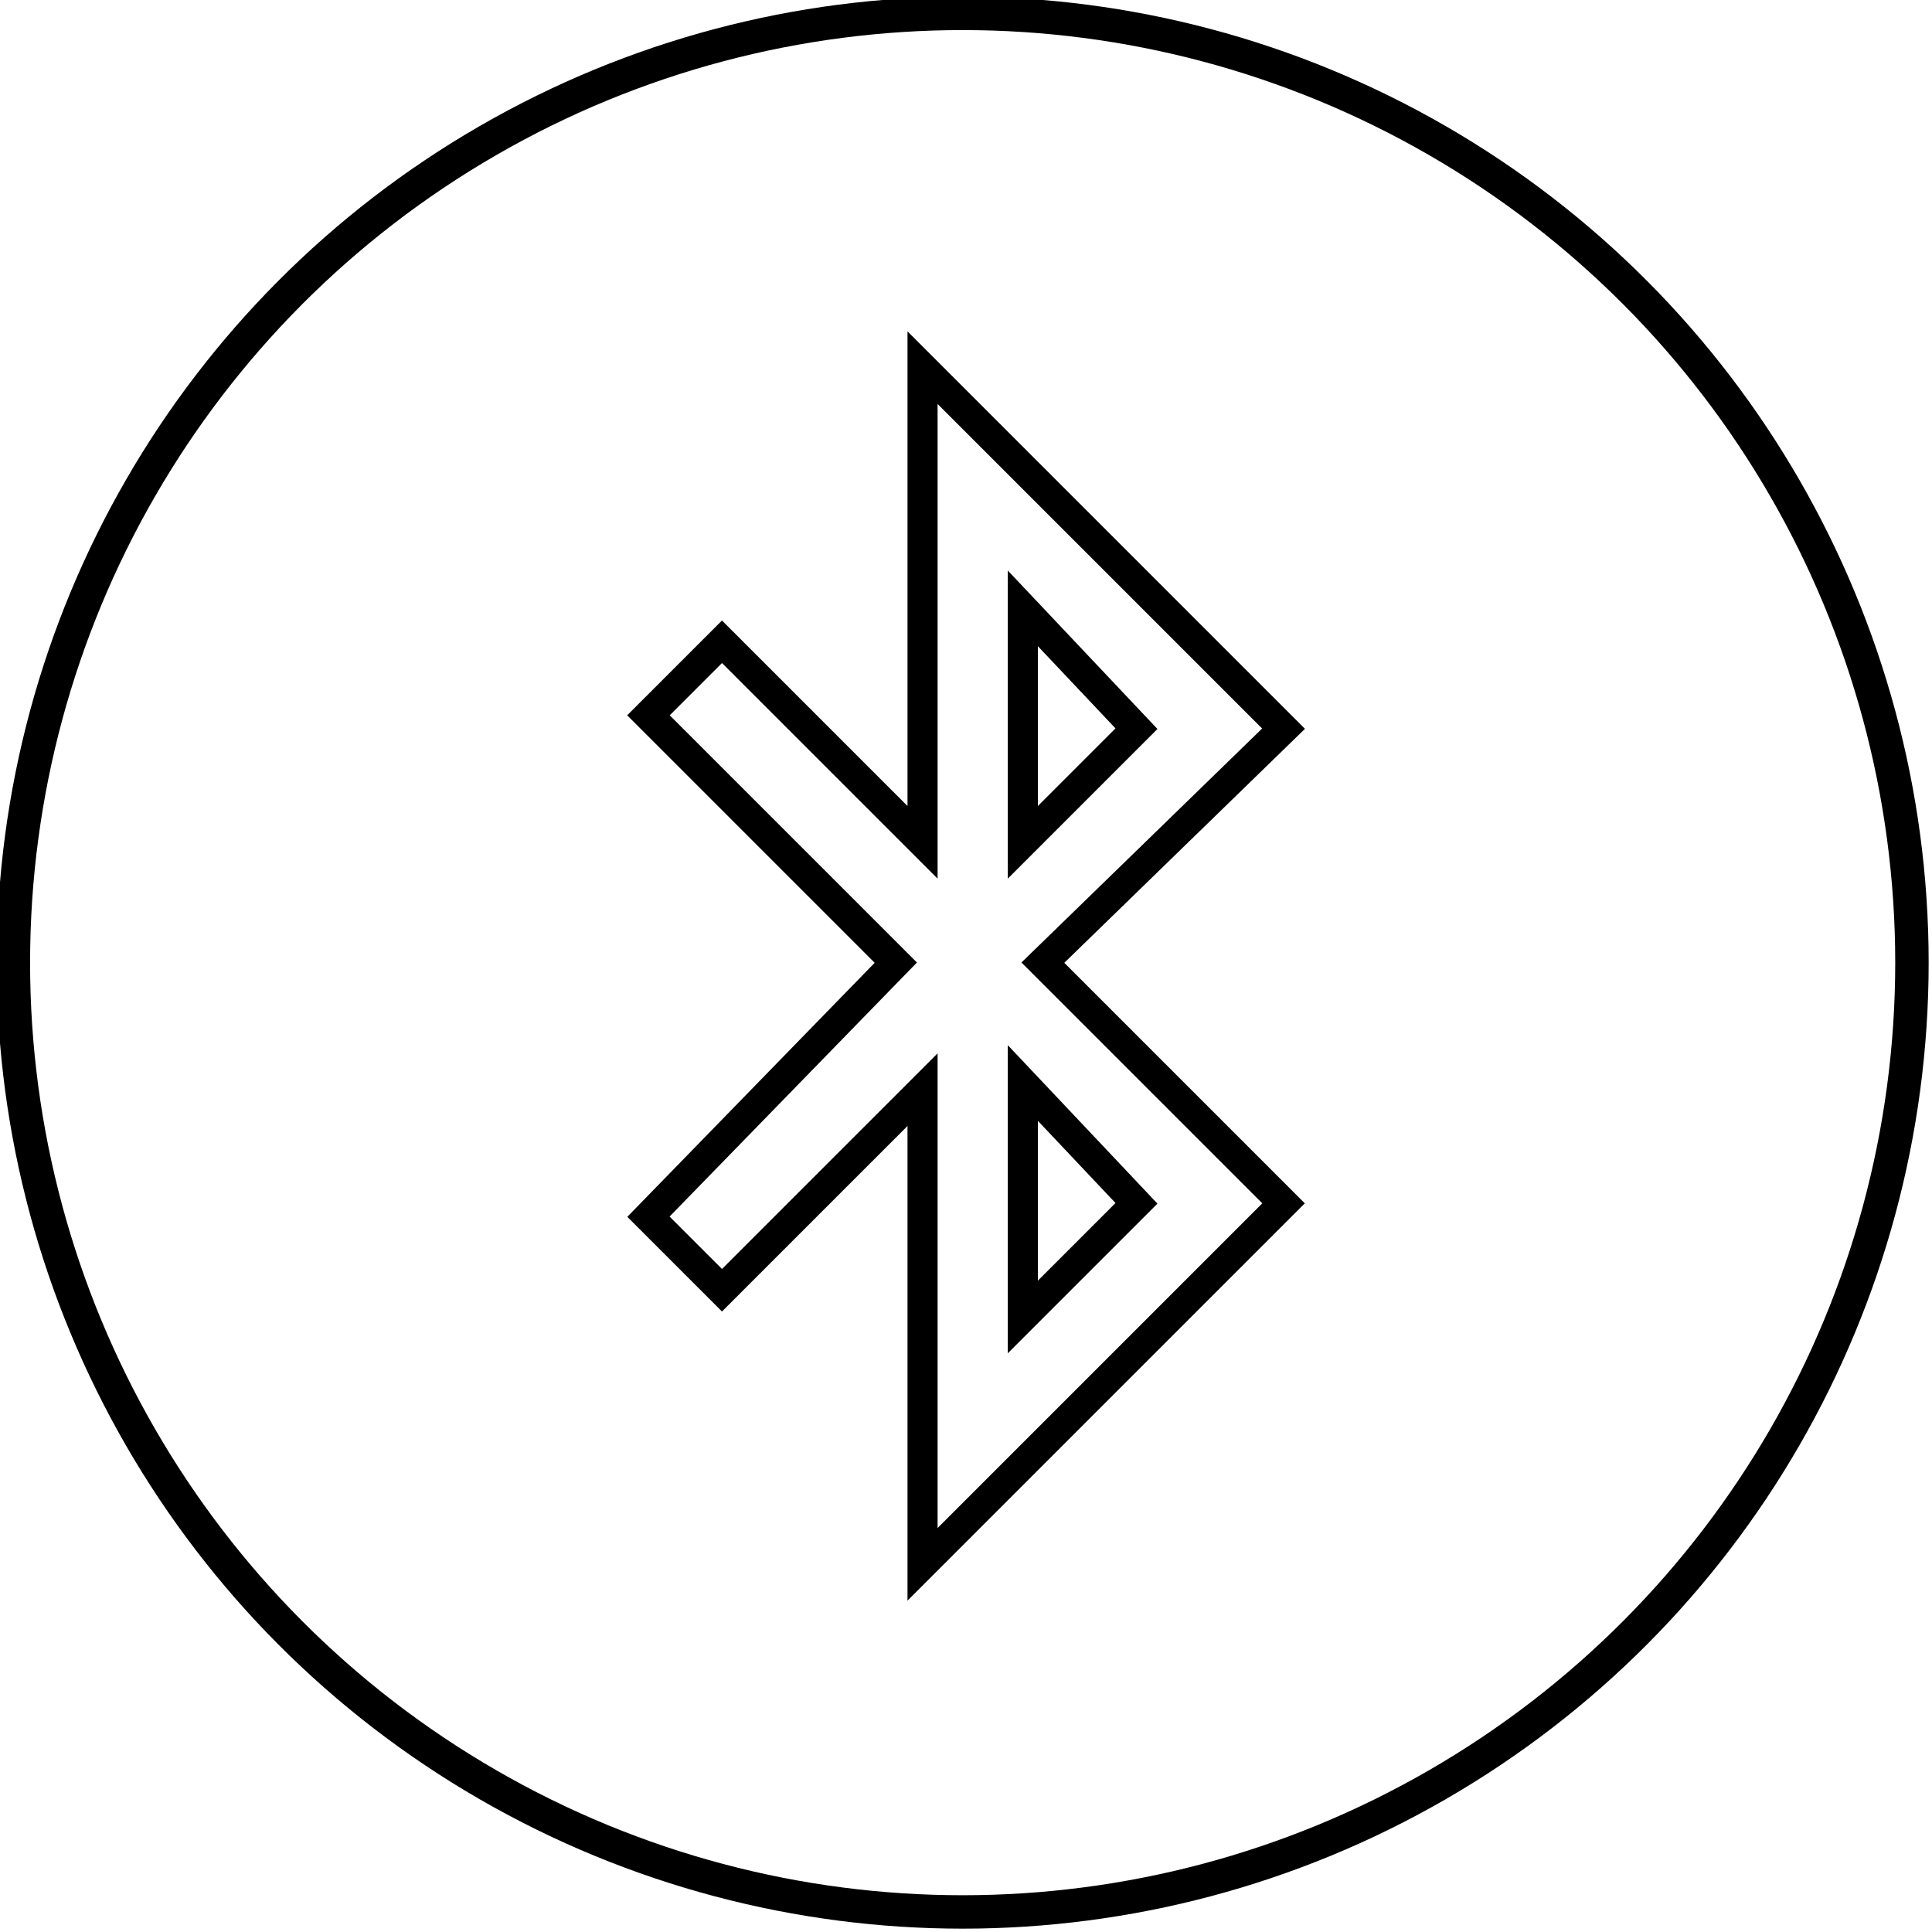
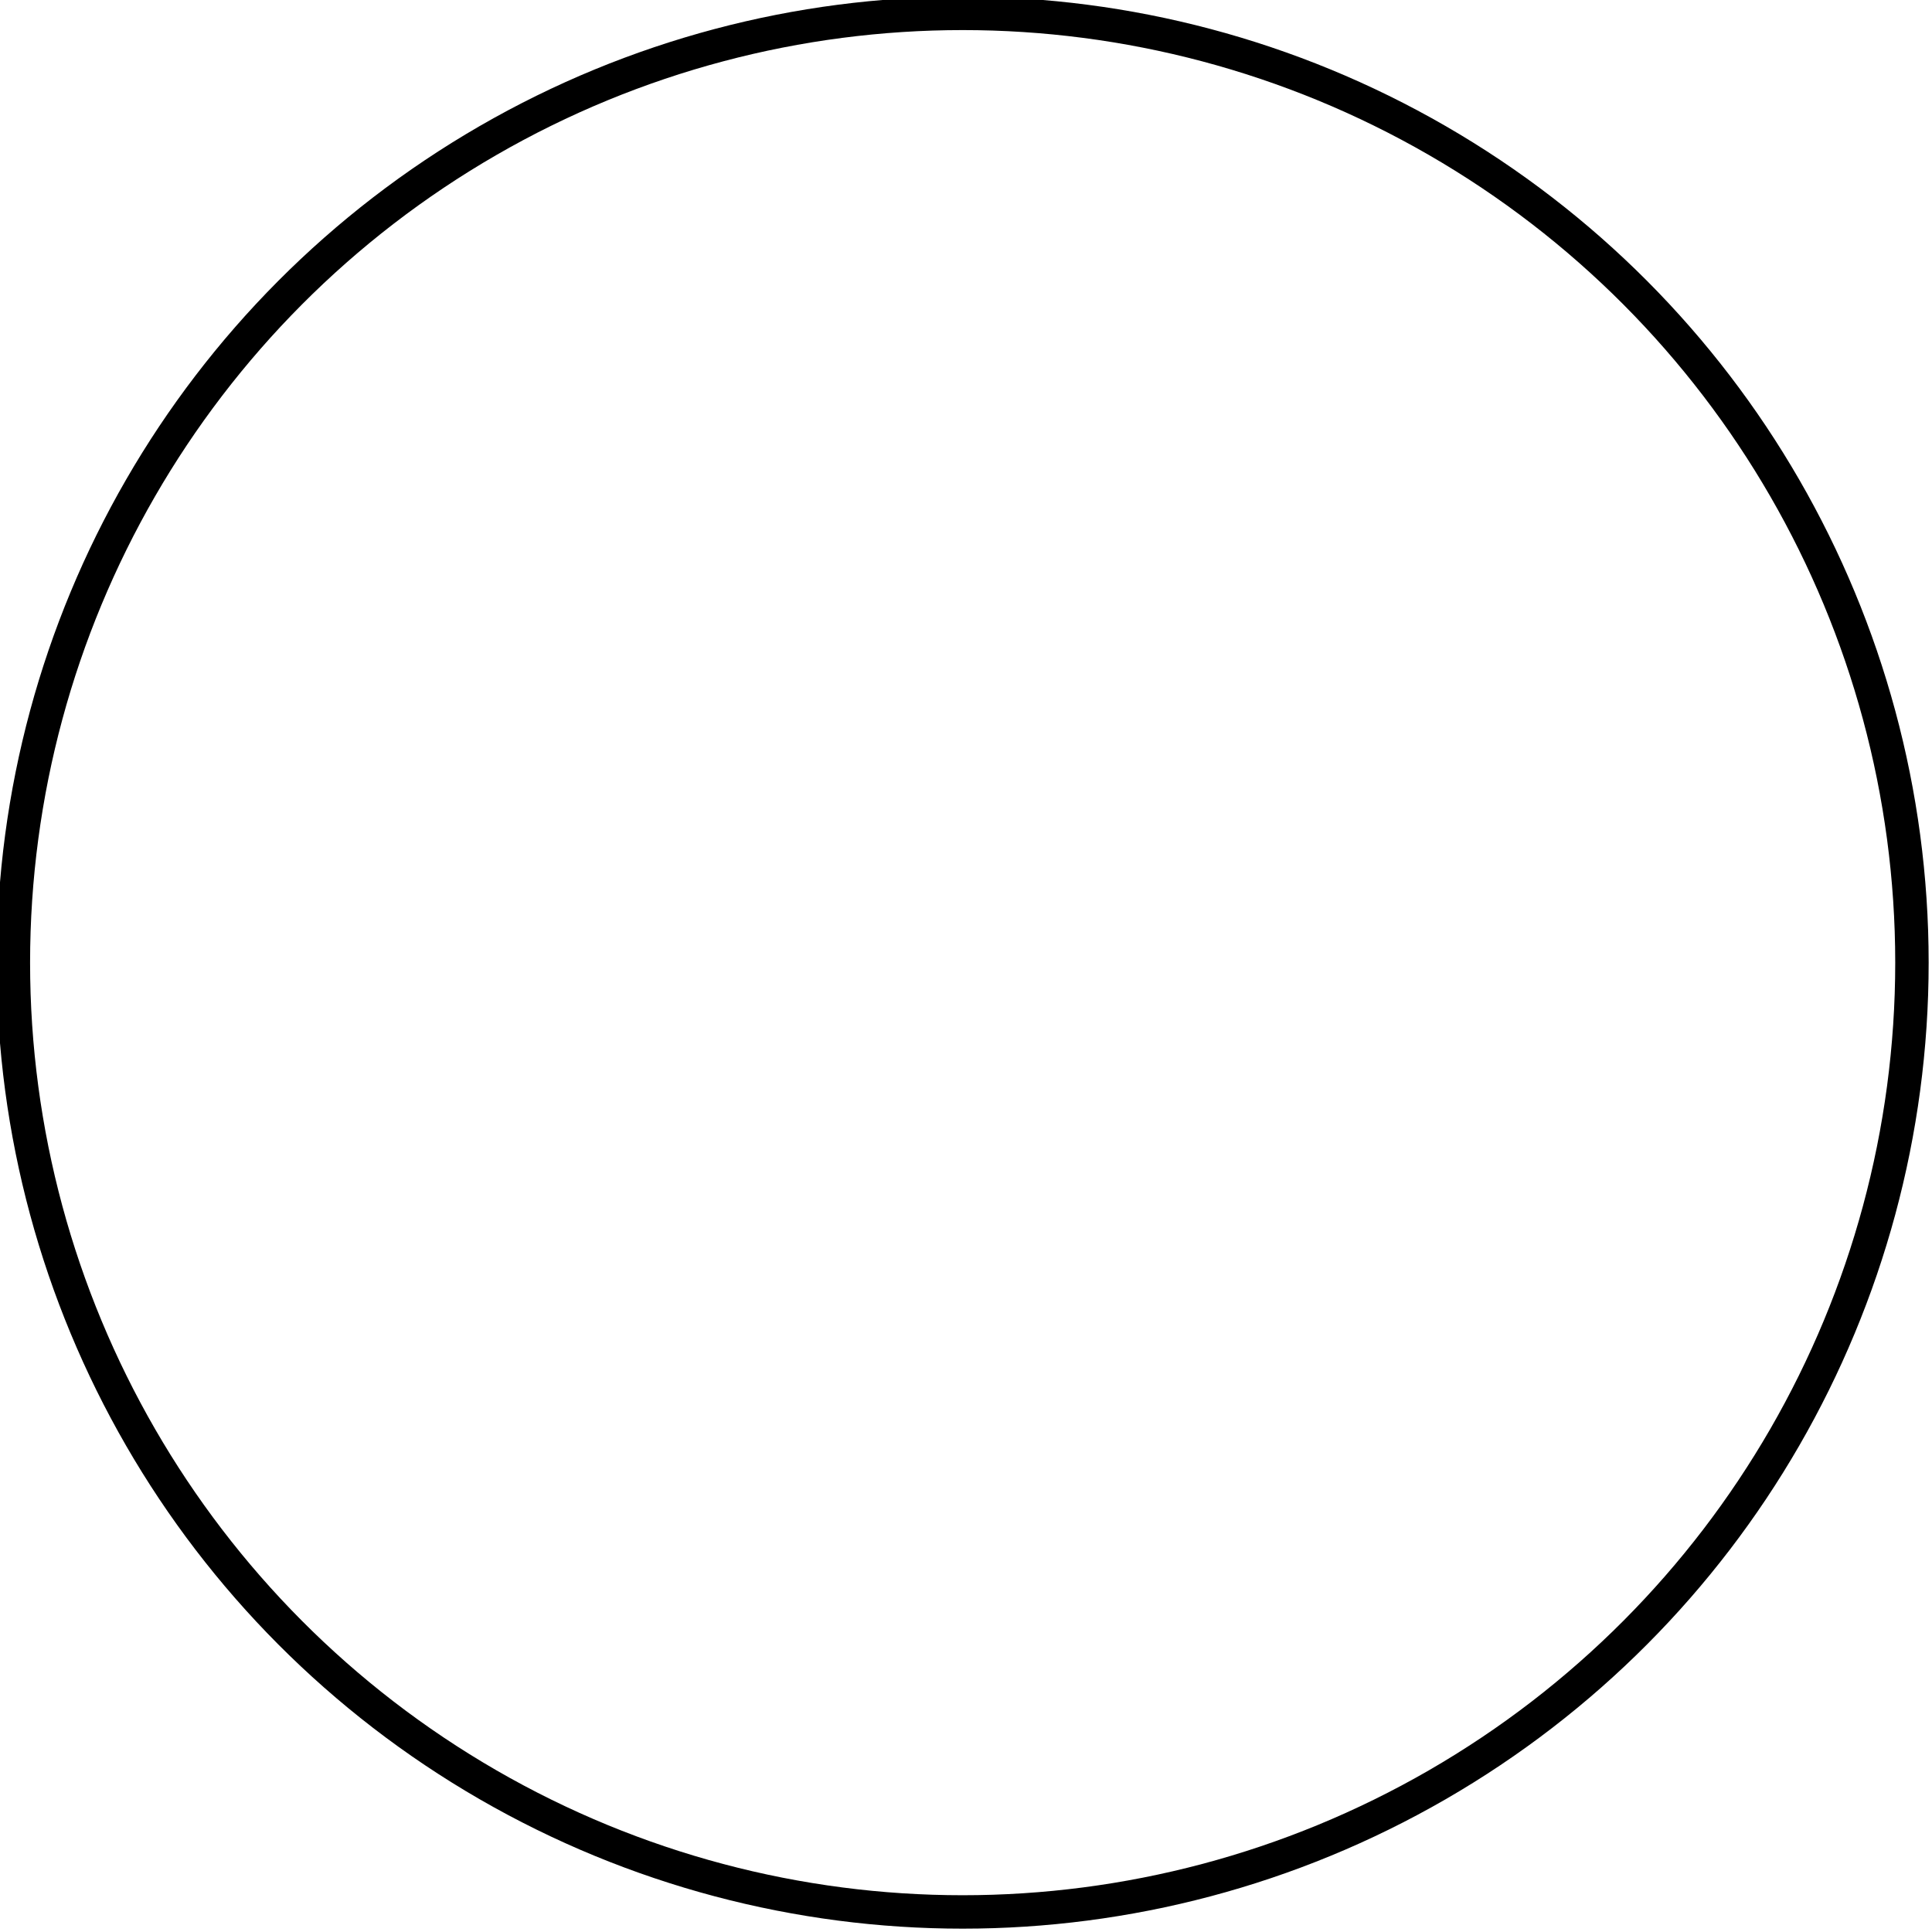
<svg xmlns="http://www.w3.org/2000/svg" version="1.1" id="Layer_1" x="0px" y="0px" viewBox="0 0 28.9 28.9" style="enable-background:new 0 0 28.9 28.9;" xml:space="preserve">
  <style type="text/css"> .st0{fill:none;stroke:#000000;stroke-width:0.5;stroke-miterlimit:10;} .st1{fill:none;stroke:#000000;stroke-width:0.45;stroke-miterlimit:22.93;} </style>
  <g id="Layer_2_00000032628680178031226700000017580370894240659597_">
    <g id="Layer_1-2">
      <circle class="st0" cx="14.4" cy="14.4" r="14.2" />
-       <path class="st1" d="M19.2,10.9l-5.4-5.4v7.1l-3-3l-1.1,1.1l3.7,3.7l-3.7,3.8l1.1,1.1l3-3v7.1l5.4-5.4l-3.6-3.6L19.2,10.9z M17,10.9l-1.7,1.7V9.1L17,10.9z M17,18l-1.7,1.7v-3.5L17,18z" />
    </g>
  </g>
</svg>